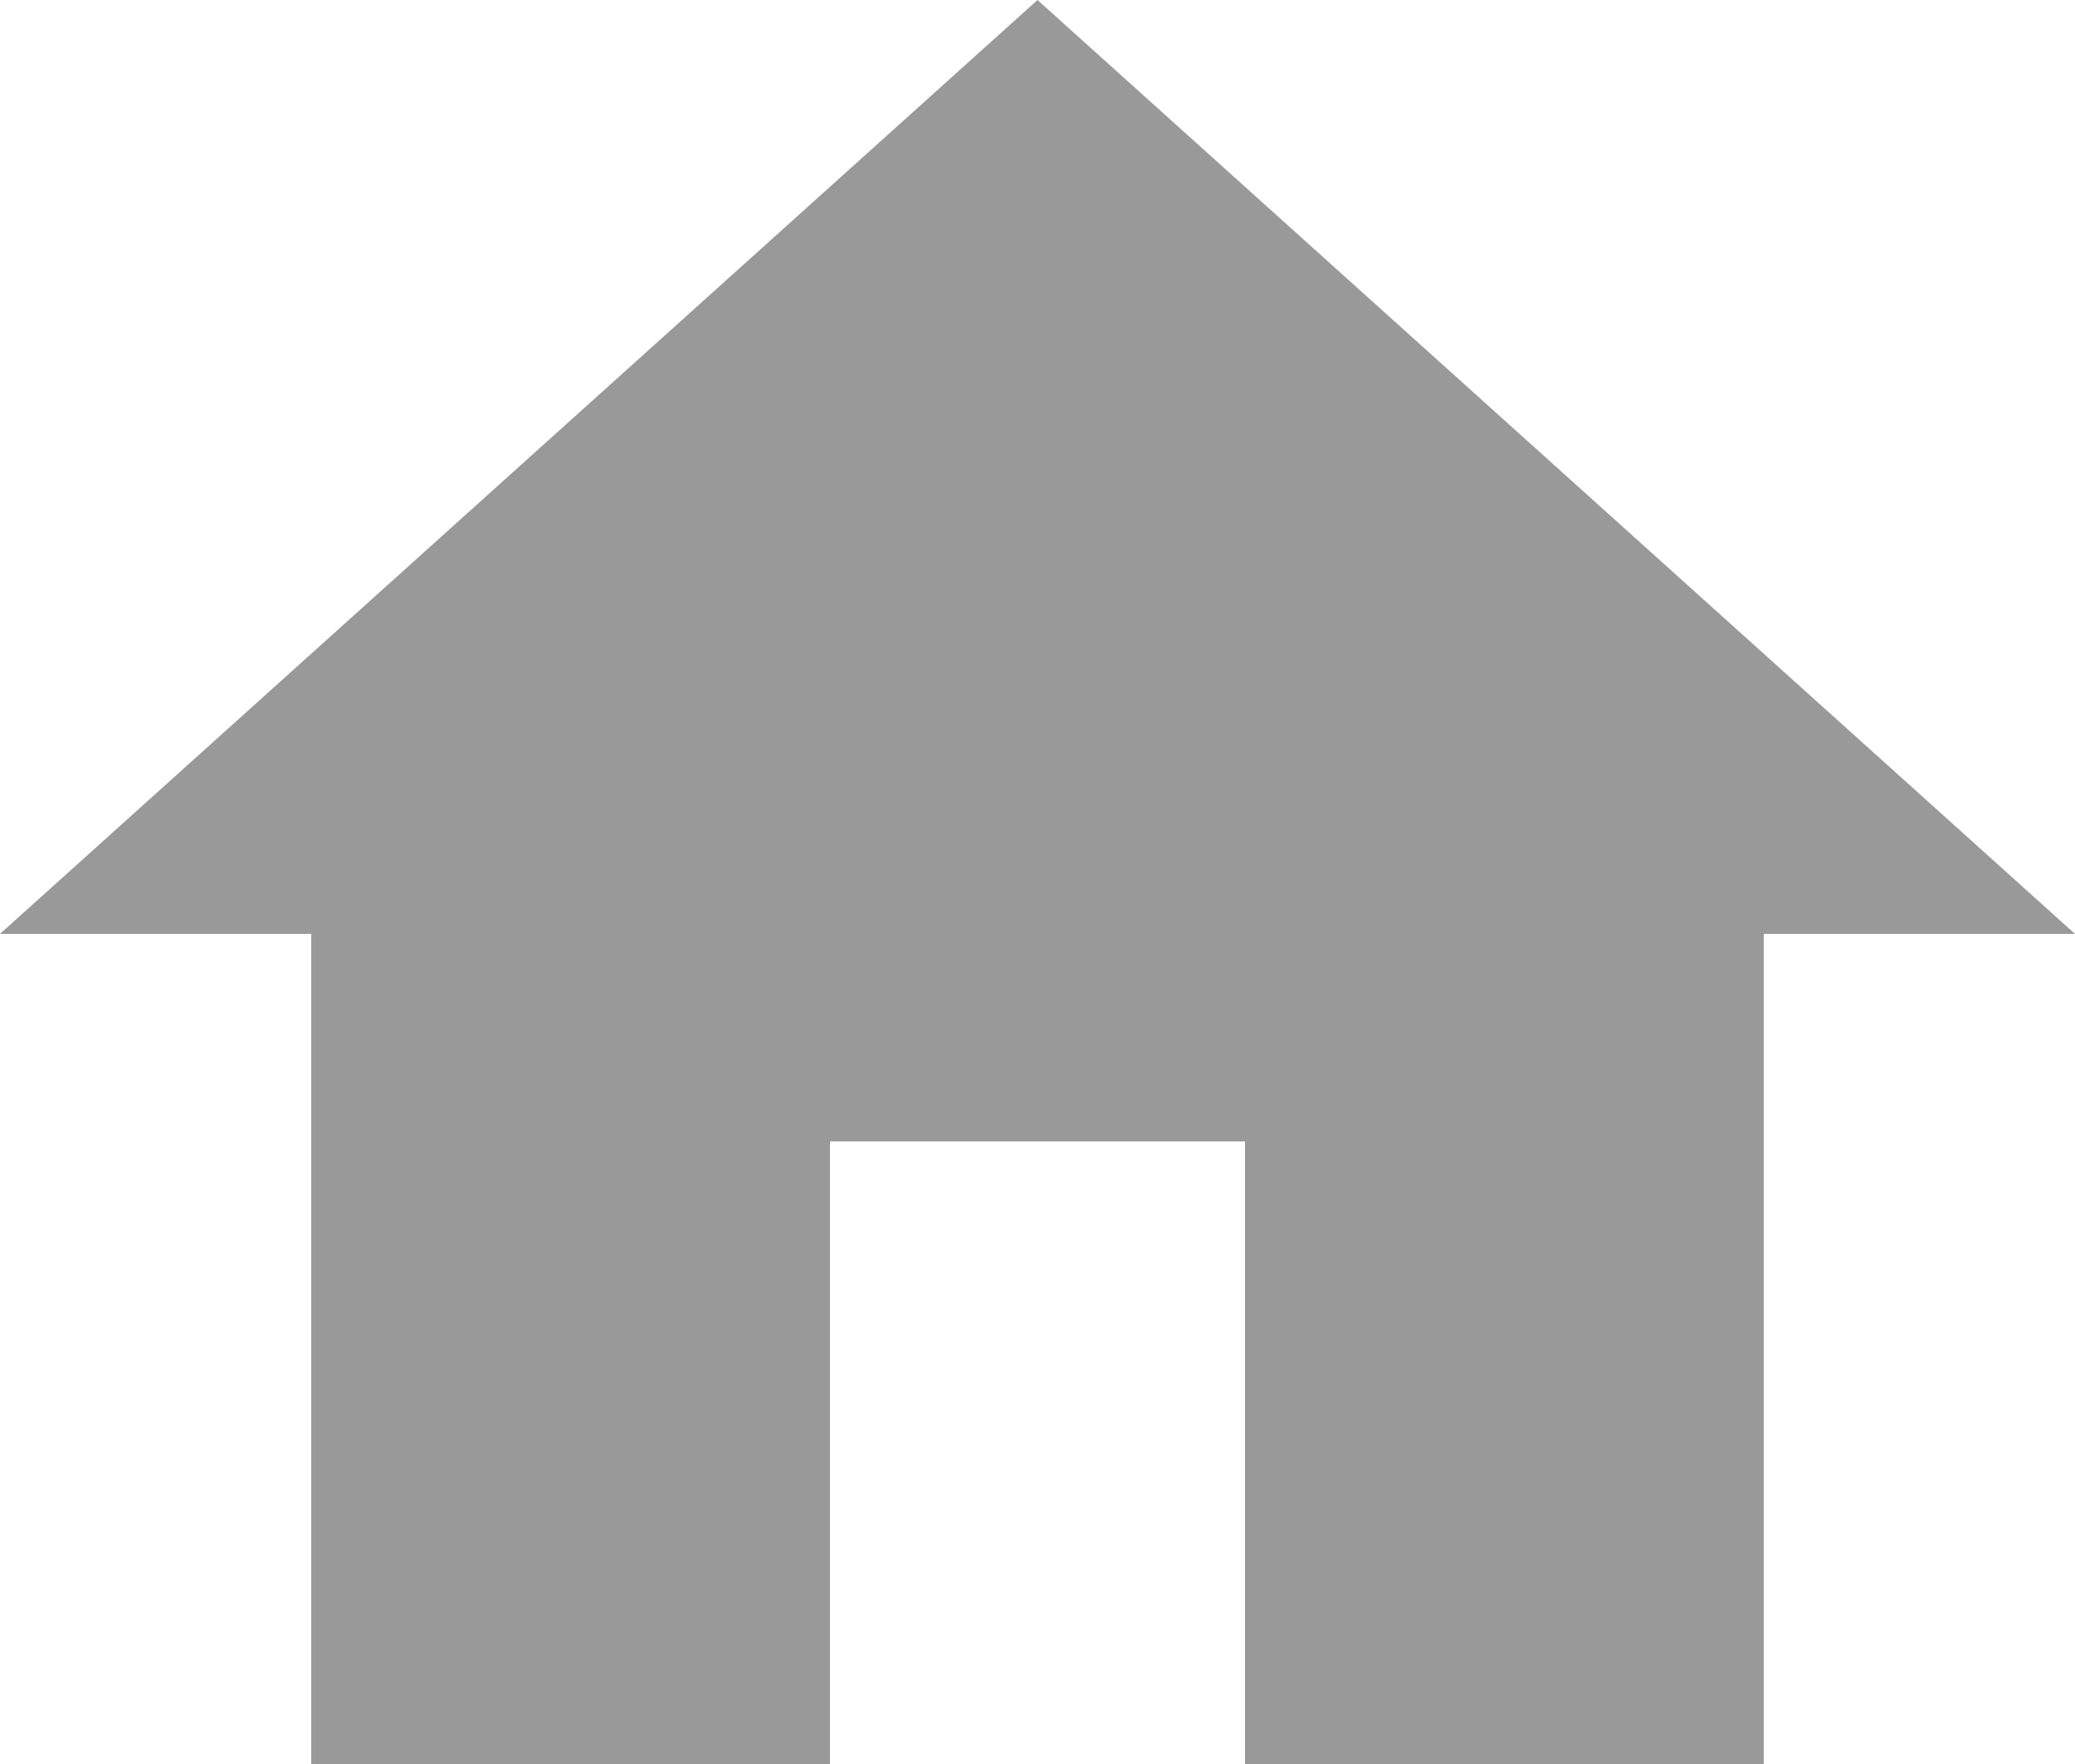
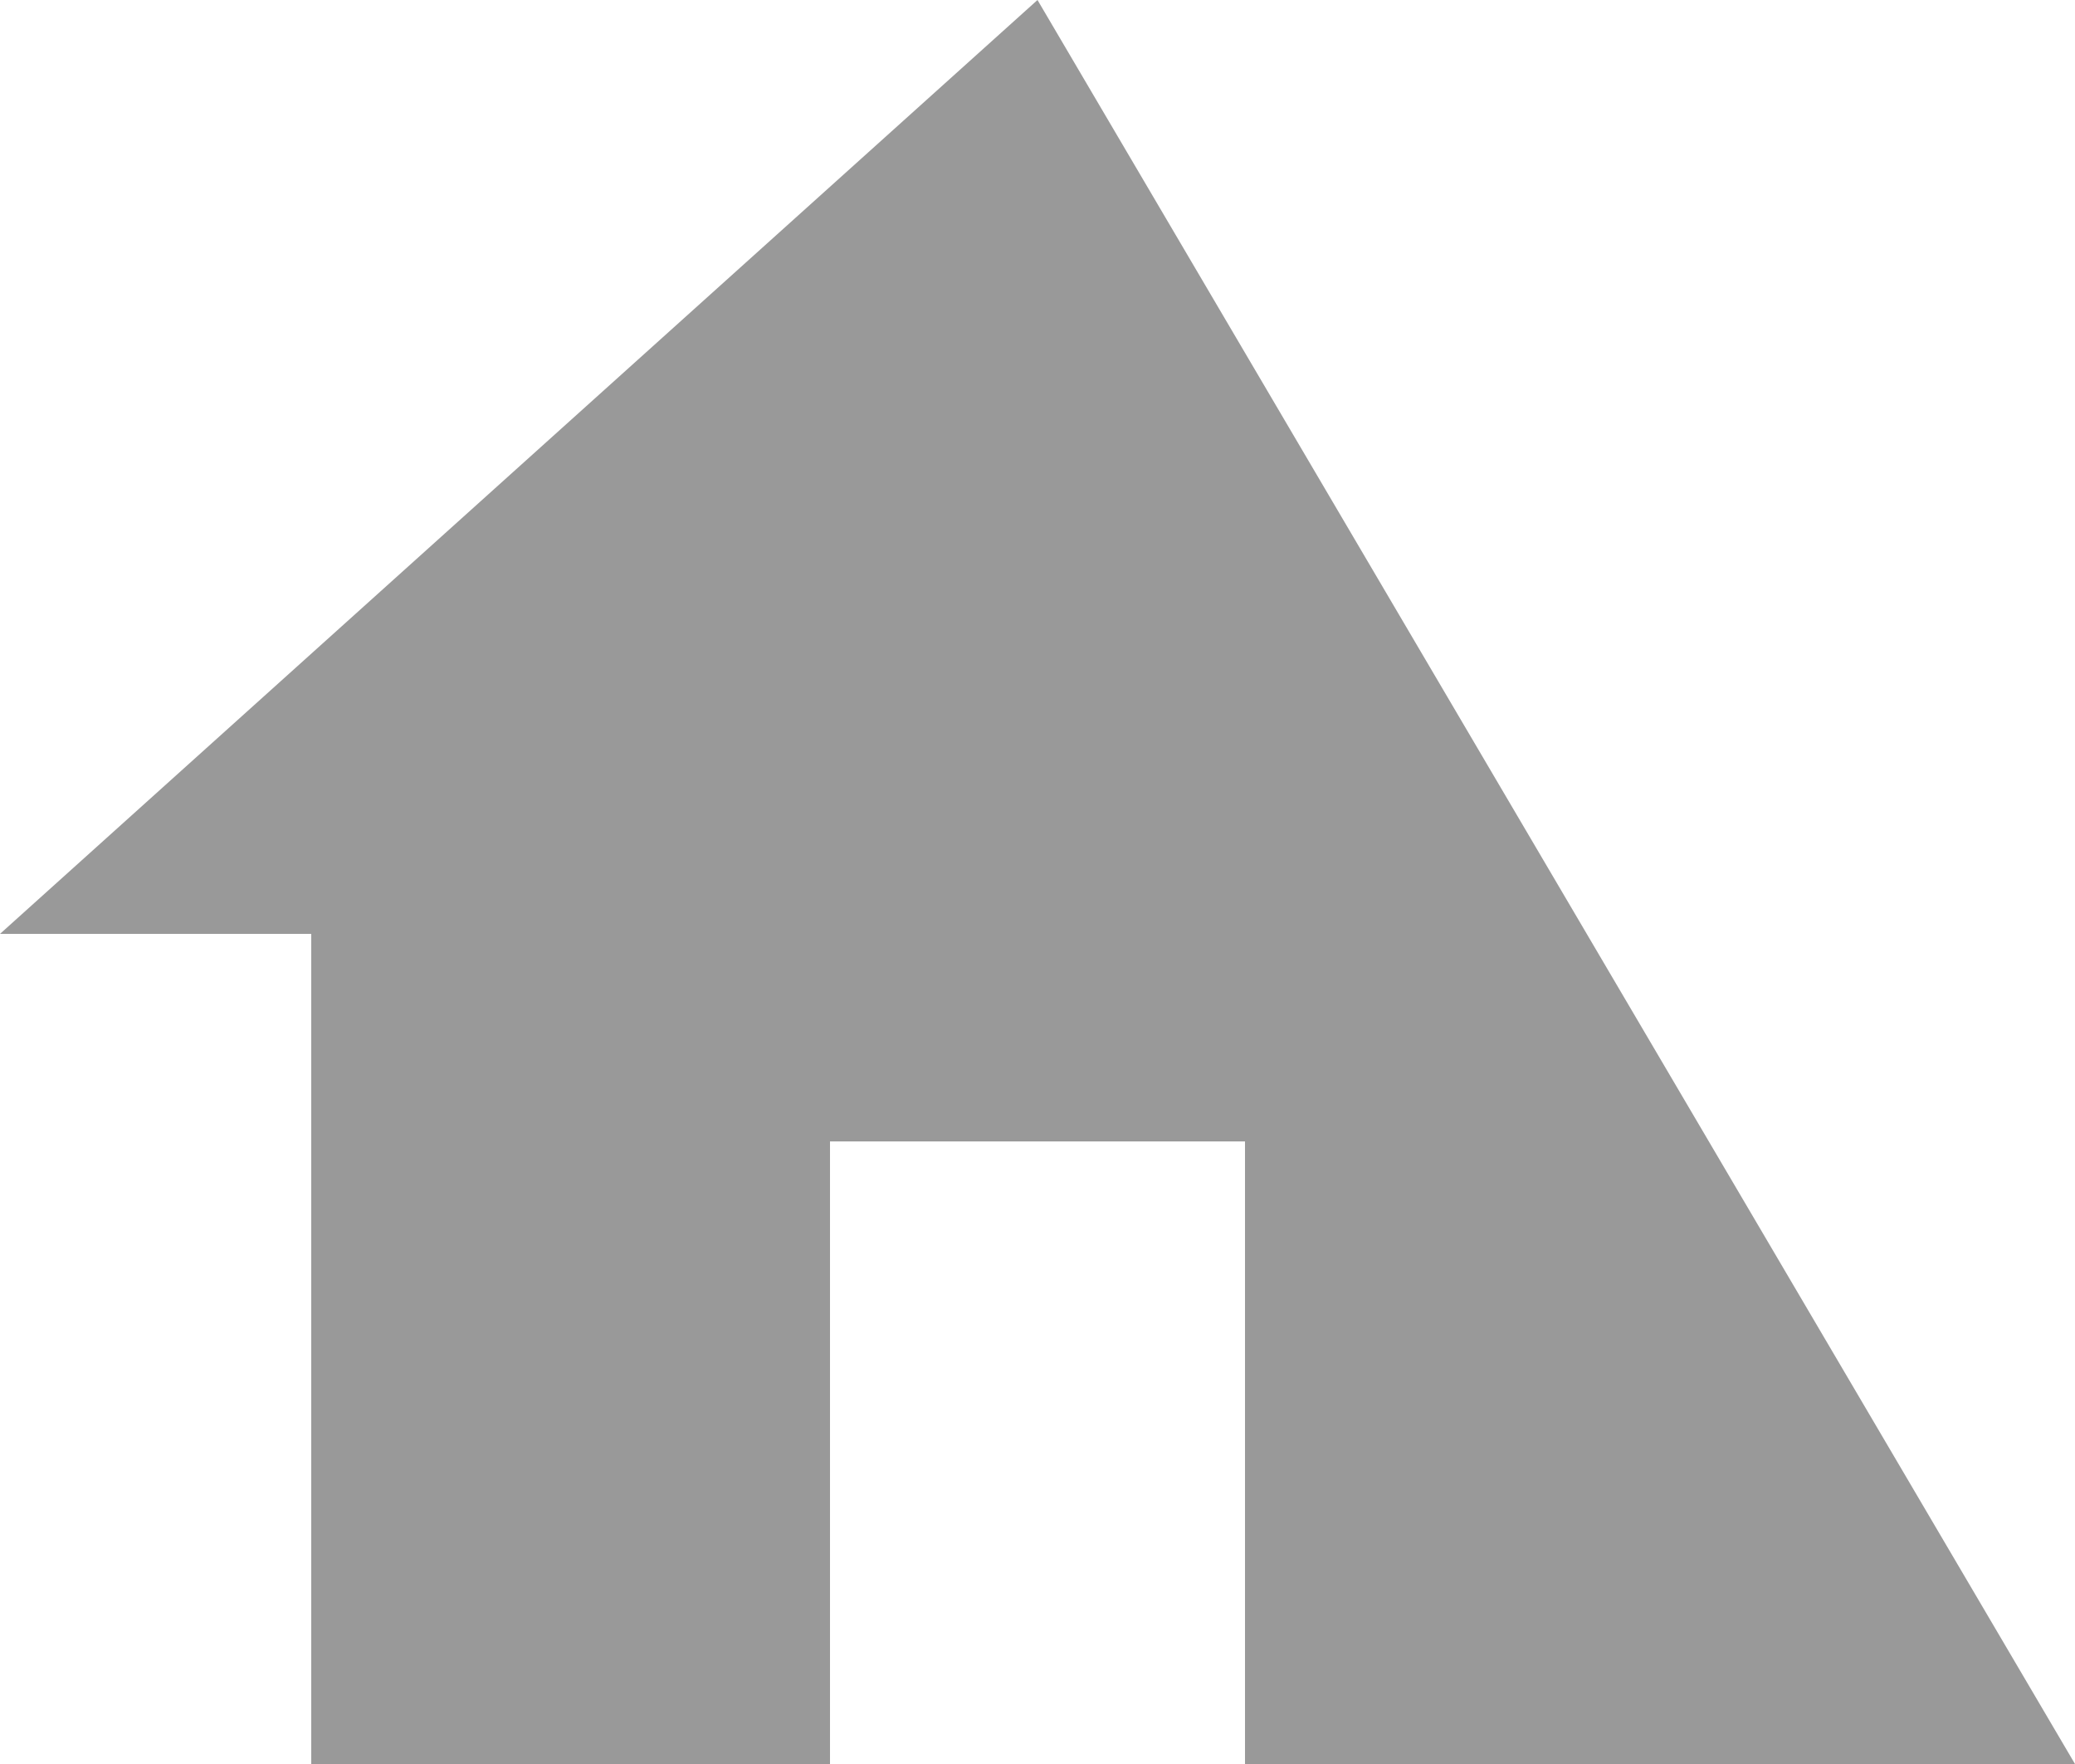
<svg xmlns="http://www.w3.org/2000/svg" width="20" height="17" viewBox="0 0 20 17">
-   <path id="ic_home_24px" d="M10,20V14h4v6h5V12h3L12,3,2,12H5v8Z" transform="translate(-2 -3)" fill="#999" />
+   <path id="ic_home_24px" d="M10,20V14h4v6h5h3L12,3,2,12H5v8Z" transform="translate(-2 -3)" fill="#999" />
</svg>